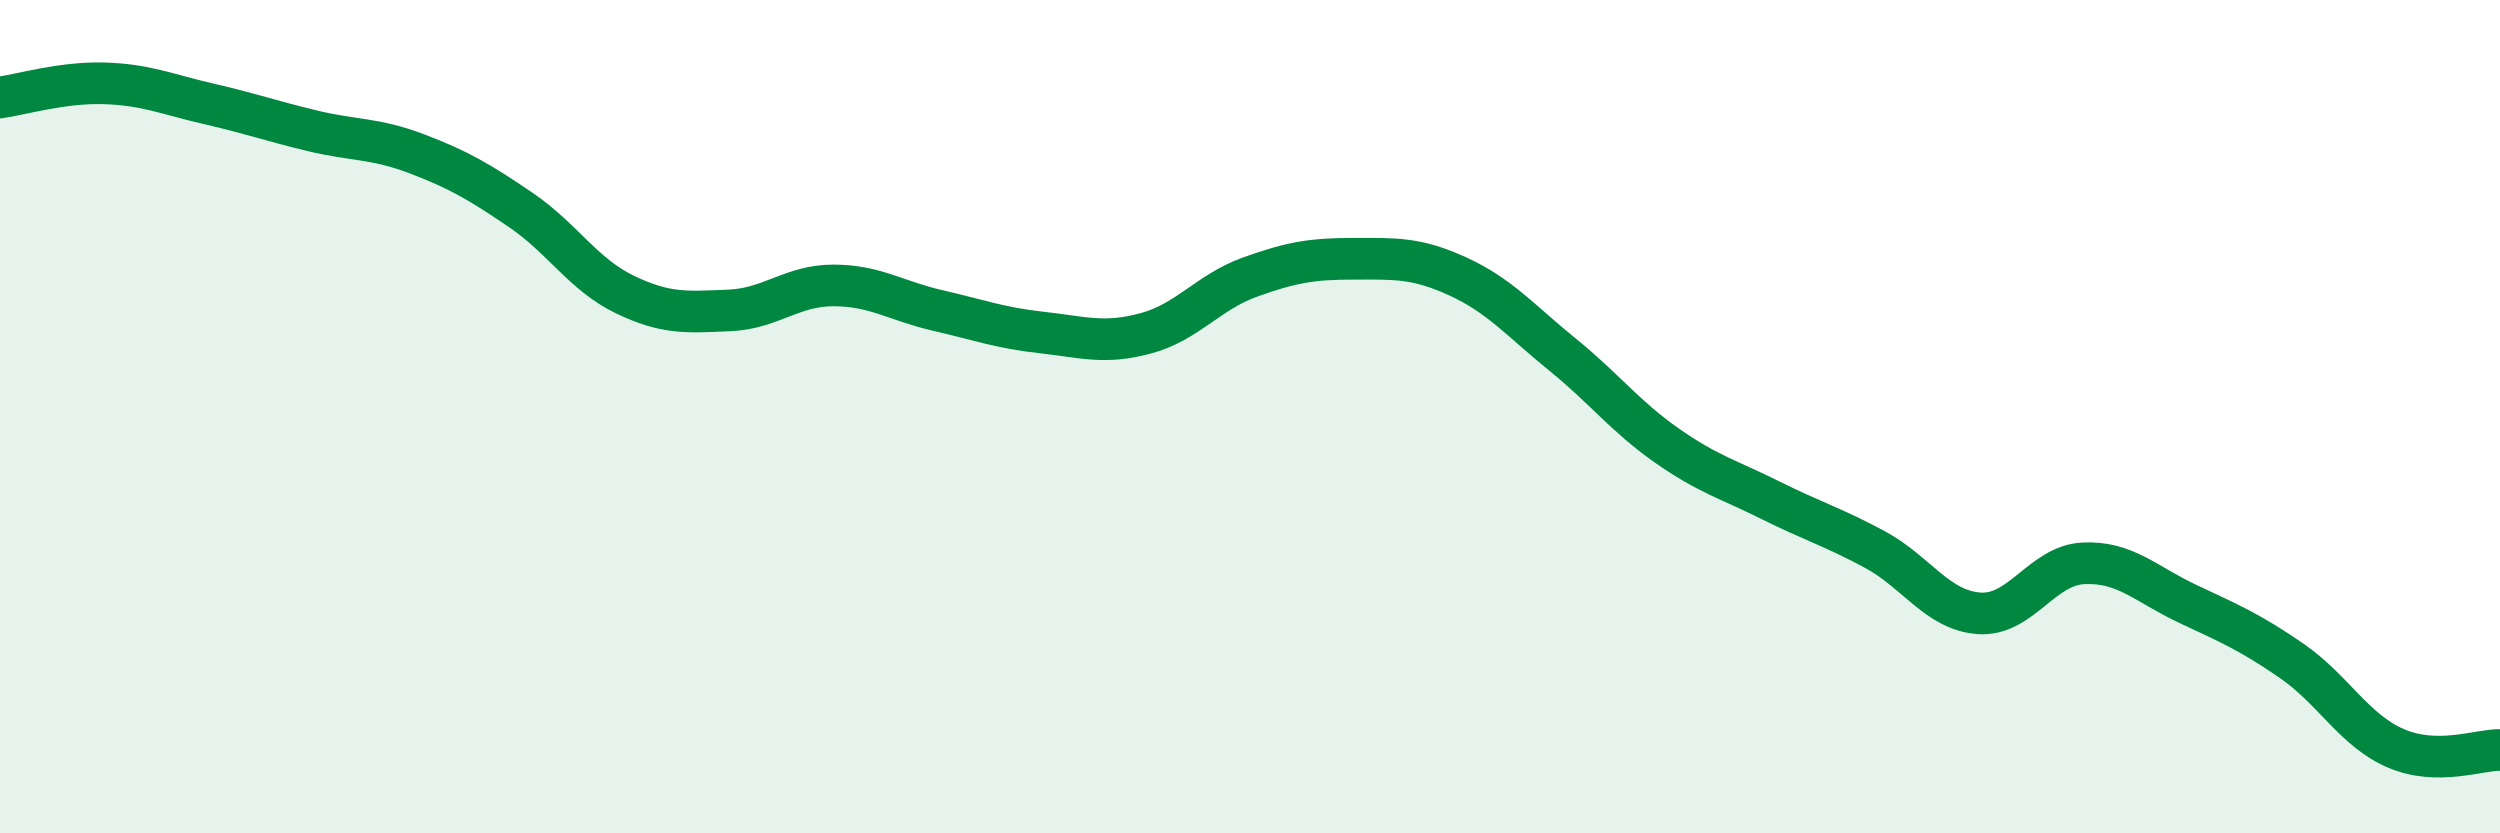
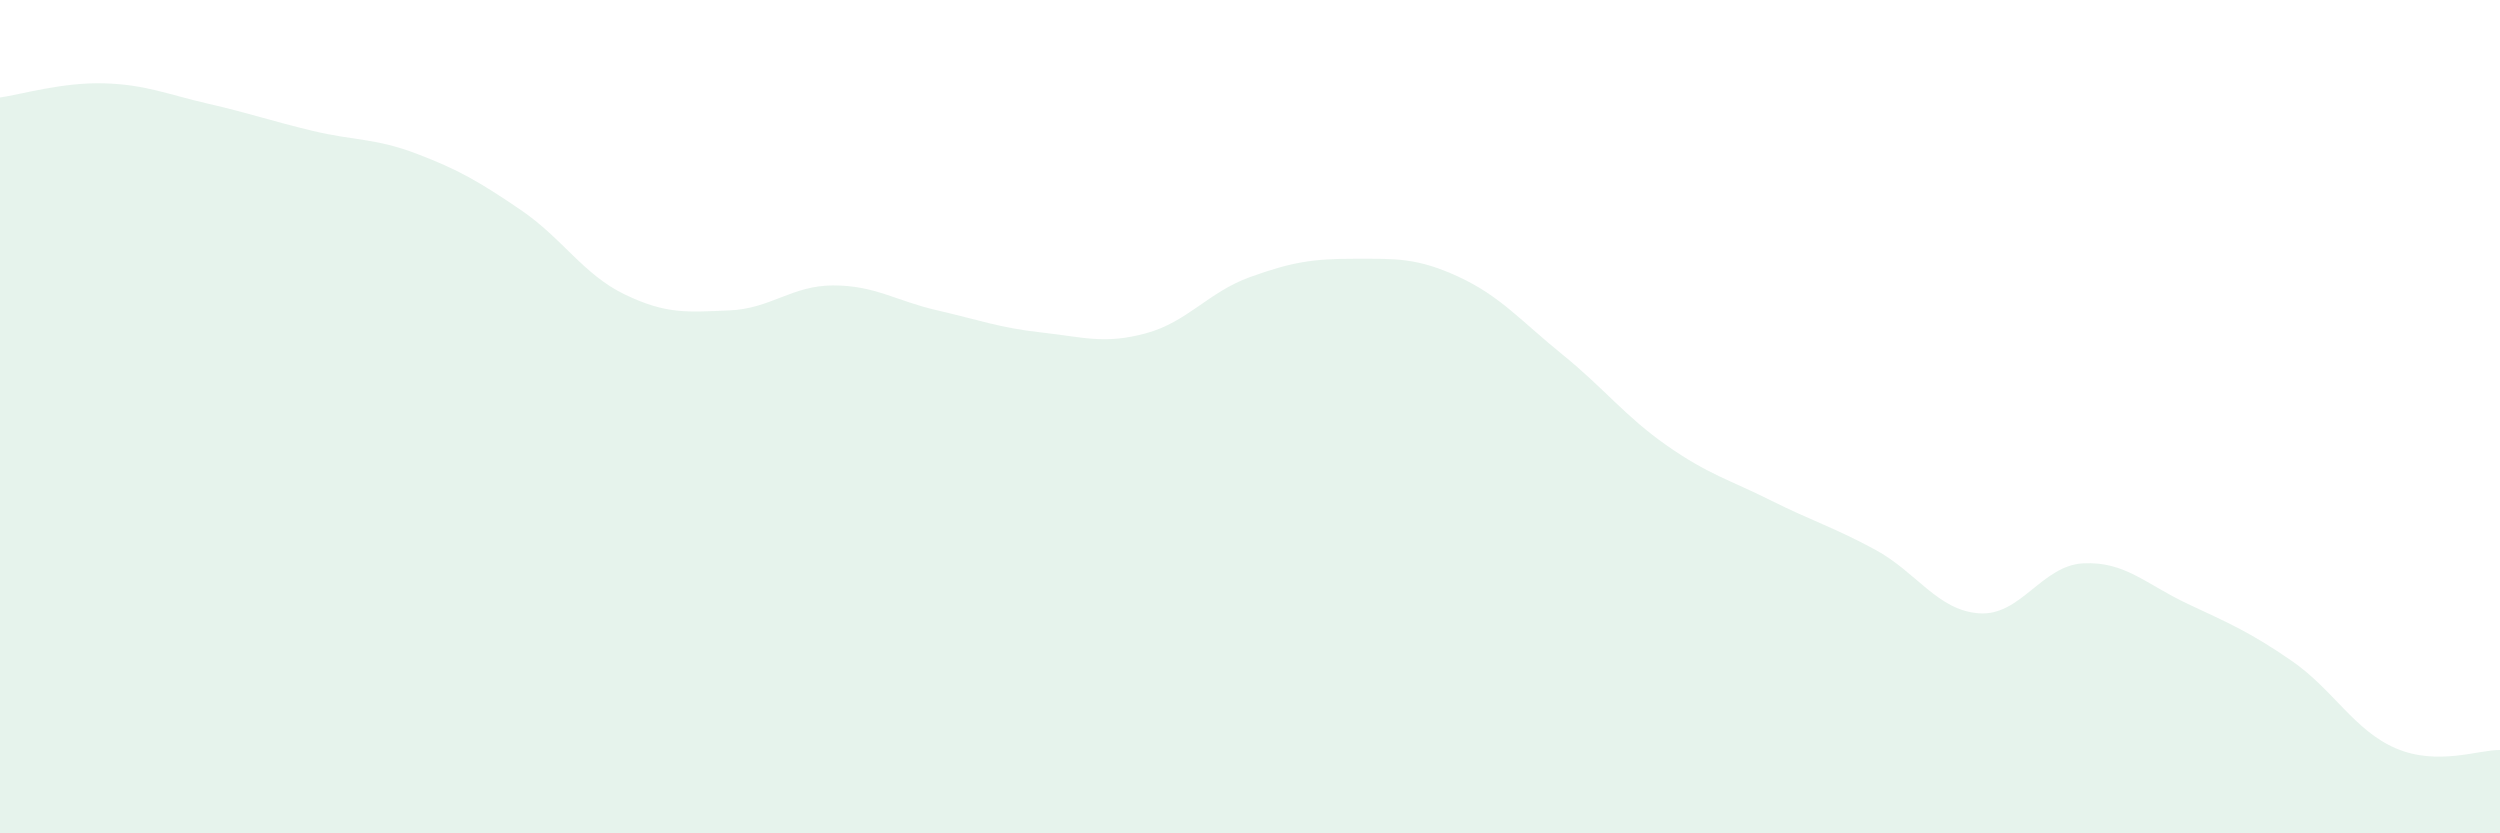
<svg xmlns="http://www.w3.org/2000/svg" width="60" height="20" viewBox="0 0 60 20">
  <path d="M 0,2.34 C 0.5,2.27 1.5,1.97 2.5,2 C 3.5,2.03 4,2.26 5,2.49 C 6,2.72 6.5,2.9 7.5,3.14 C 8.5,3.38 9,3.31 10,3.69 C 11,4.07 11.5,4.36 12.5,5.04 C 13.5,5.72 14,6.59 15,7.07 C 16,7.55 16.5,7.49 17.5,7.45 C 18.5,7.41 19,6.85 20,6.85 C 21,6.85 21.5,7.22 22.5,7.45 C 23.5,7.68 24,7.87 25,7.98 C 26,8.09 26.5,8.27 27.5,8 C 28.5,7.73 29,7.01 30,6.65 C 31,6.29 31.5,6.21 32.5,6.21 C 33.5,6.21 34,6.18 35,6.64 C 36,7.1 36.5,7.7 37.5,8.51 C 38.5,9.32 39,9.99 40,10.69 C 41,11.39 41.5,11.51 42.5,12.01 C 43.5,12.51 44,12.65 45,13.19 C 46,13.73 46.5,14.65 47.5,14.72 C 48.5,14.79 49,13.57 50,13.52 C 51,13.47 51.5,14.02 52.5,14.49 C 53.5,14.96 54,15.17 55,15.86 C 56,16.55 56.5,17.53 57.5,17.96 C 58.5,18.39 59.5,17.99 60,18L60 20L0 20Z" fill="#008740" opacity="0.1" stroke-linecap="round" stroke-linejoin="round" />
-   <path d="M 0,2.34 C 0.5,2.27 1.5,1.97 2.5,2 C 3.5,2.03 4,2.26 5,2.49 C 6,2.72 6.5,2.9 7.5,3.14 C 8.5,3.38 9,3.31 10,3.69 C 11,4.07 11.5,4.36 12.5,5.04 C 13.5,5.72 14,6.59 15,7.07 C 16,7.55 16.5,7.49 17.5,7.45 C 18.5,7.41 19,6.85 20,6.85 C 21,6.85 21.5,7.22 22.5,7.45 C 23.5,7.68 24,7.87 25,7.98 C 26,8.09 26.5,8.27 27.5,8 C 28.5,7.73 29,7.01 30,6.65 C 31,6.29 31.5,6.21 32.5,6.21 C 33.5,6.21 34,6.18 35,6.64 C 36,7.1 36.5,7.7 37.5,8.51 C 38.5,9.32 39,9.99 40,10.69 C 41,11.39 41.5,11.51 42.5,12.01 C 43.5,12.51 44,12.65 45,13.19 C 46,13.73 46.5,14.65 47.5,14.72 C 48.5,14.79 49,13.57 50,13.52 C 51,13.47 51.5,14.02 52.5,14.49 C 53.5,14.96 54,15.17 55,15.86 C 56,16.55 56.5,17.53 57.5,17.96 C 58.5,18.39 59.5,17.99 60,18" stroke="#008740" stroke-width="1" fill="none" stroke-linecap="round" stroke-linejoin="round" />
</svg>